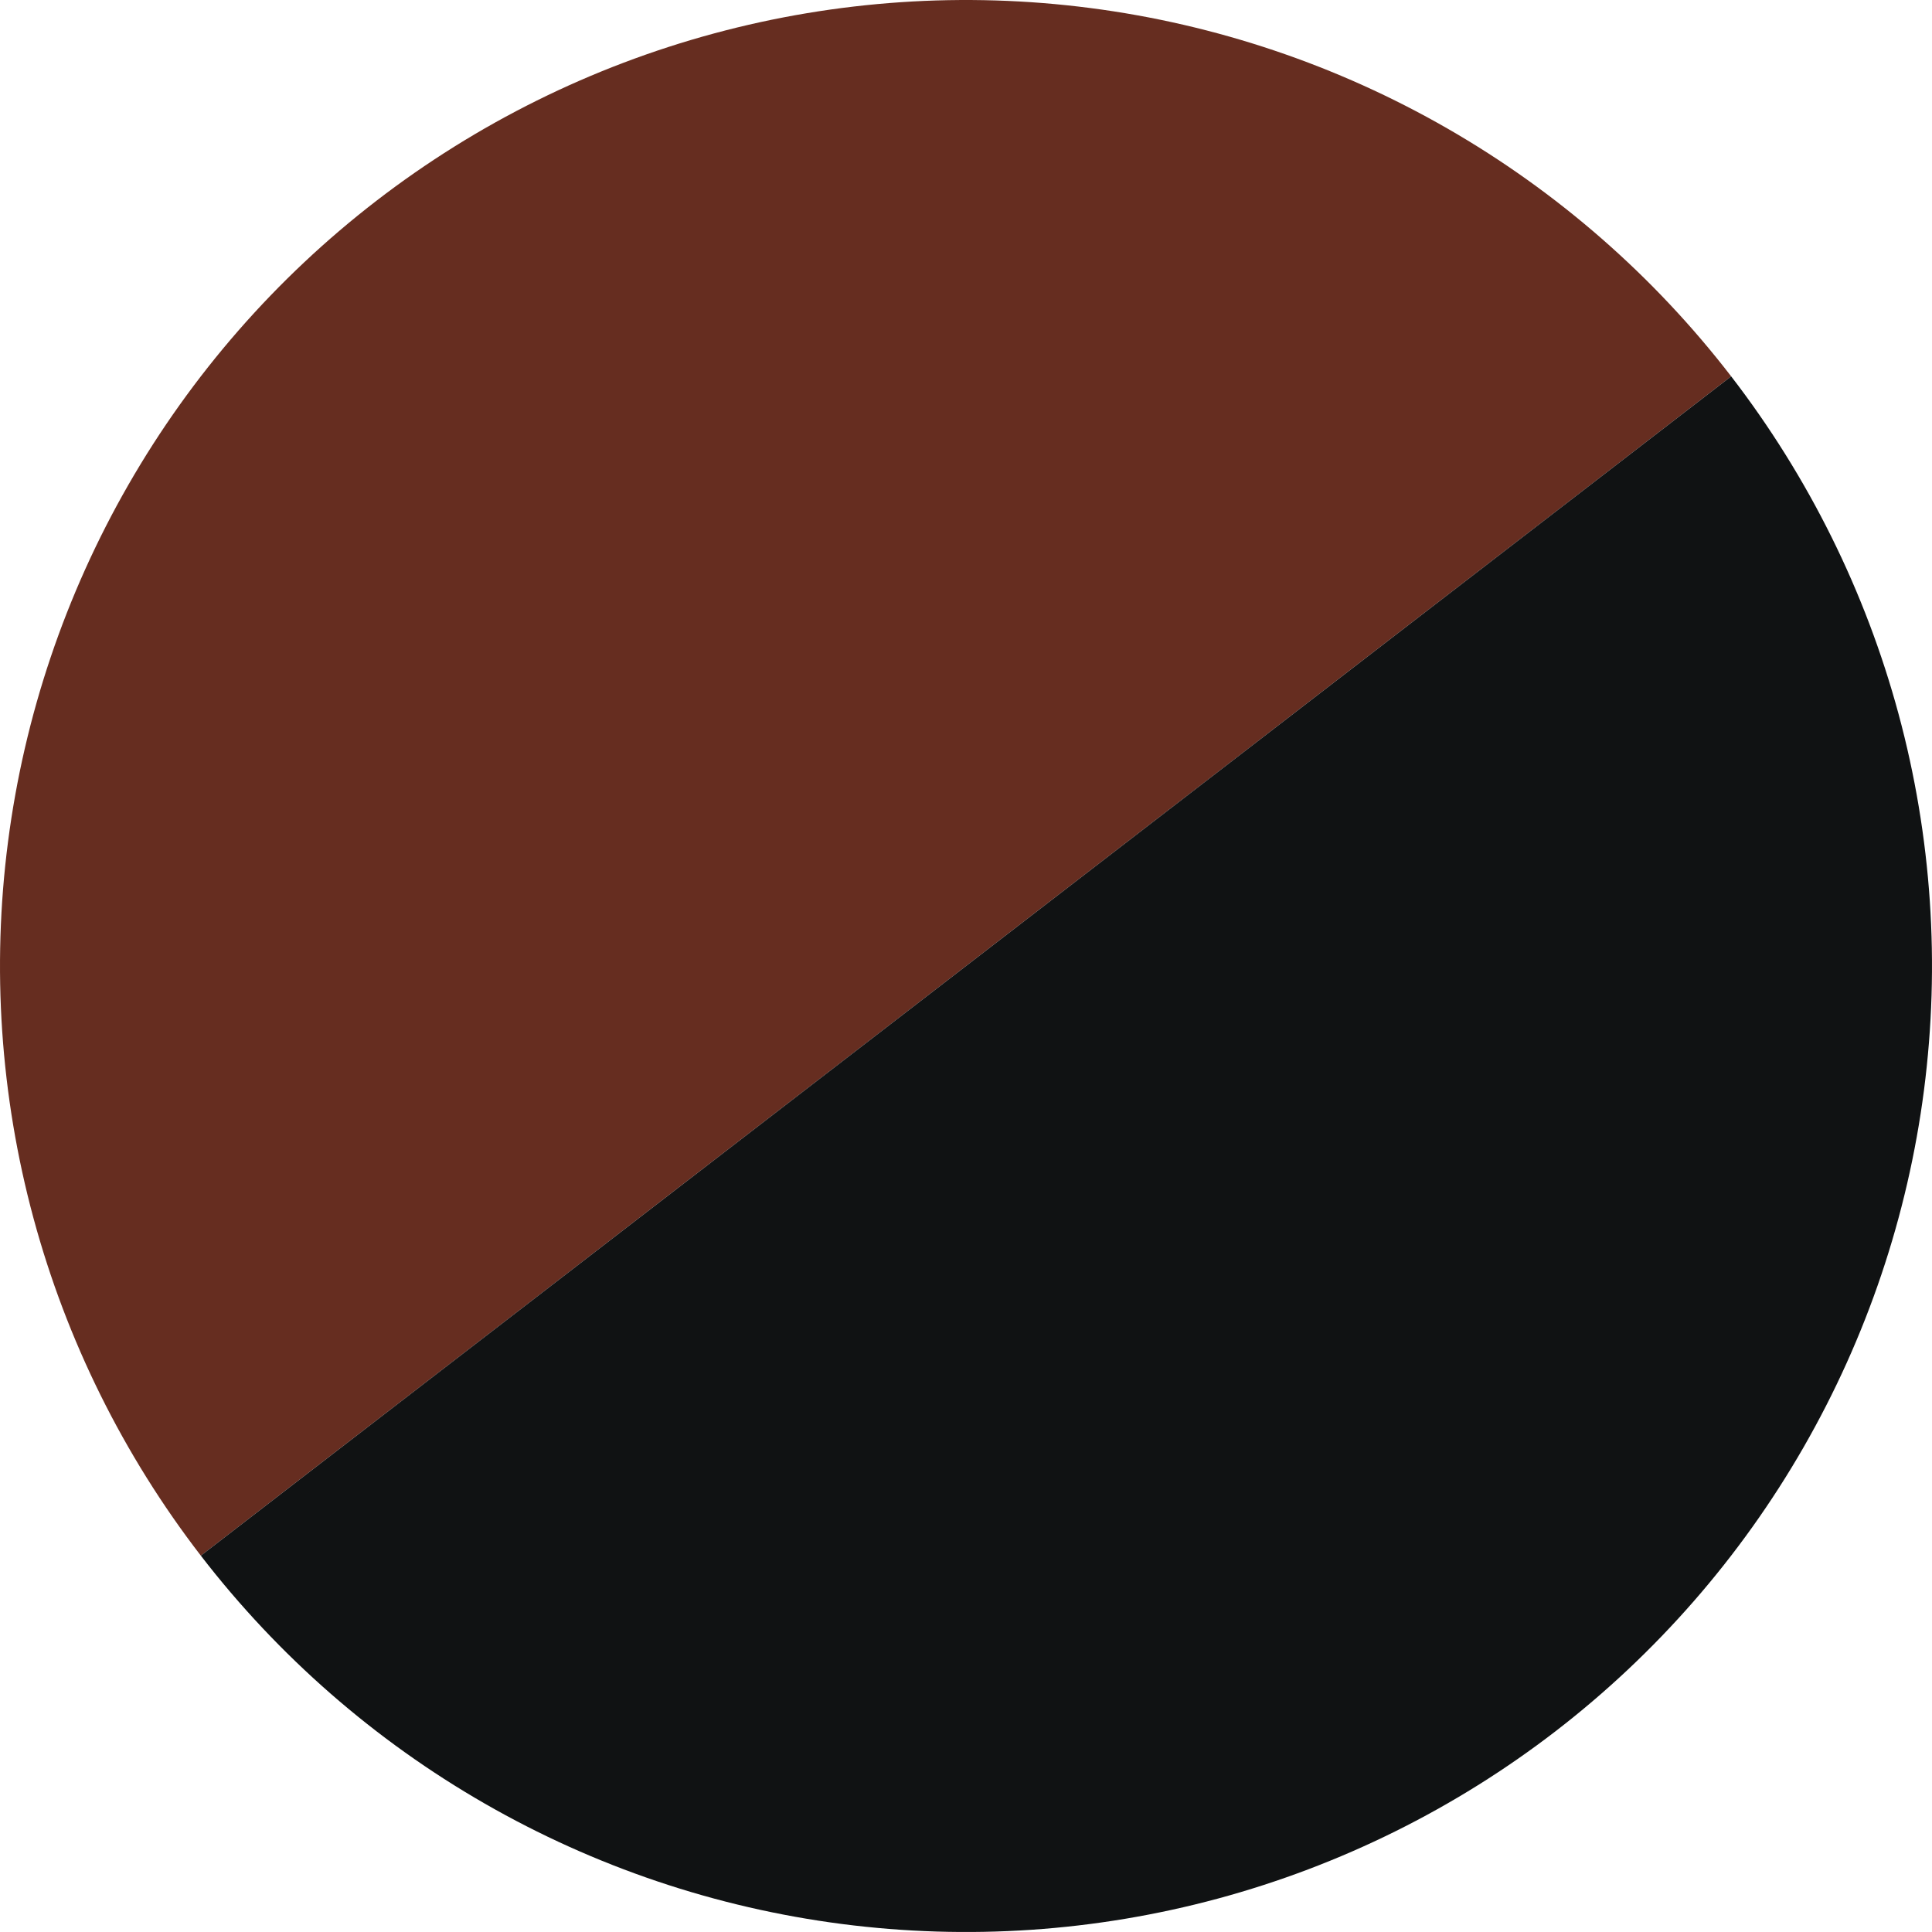
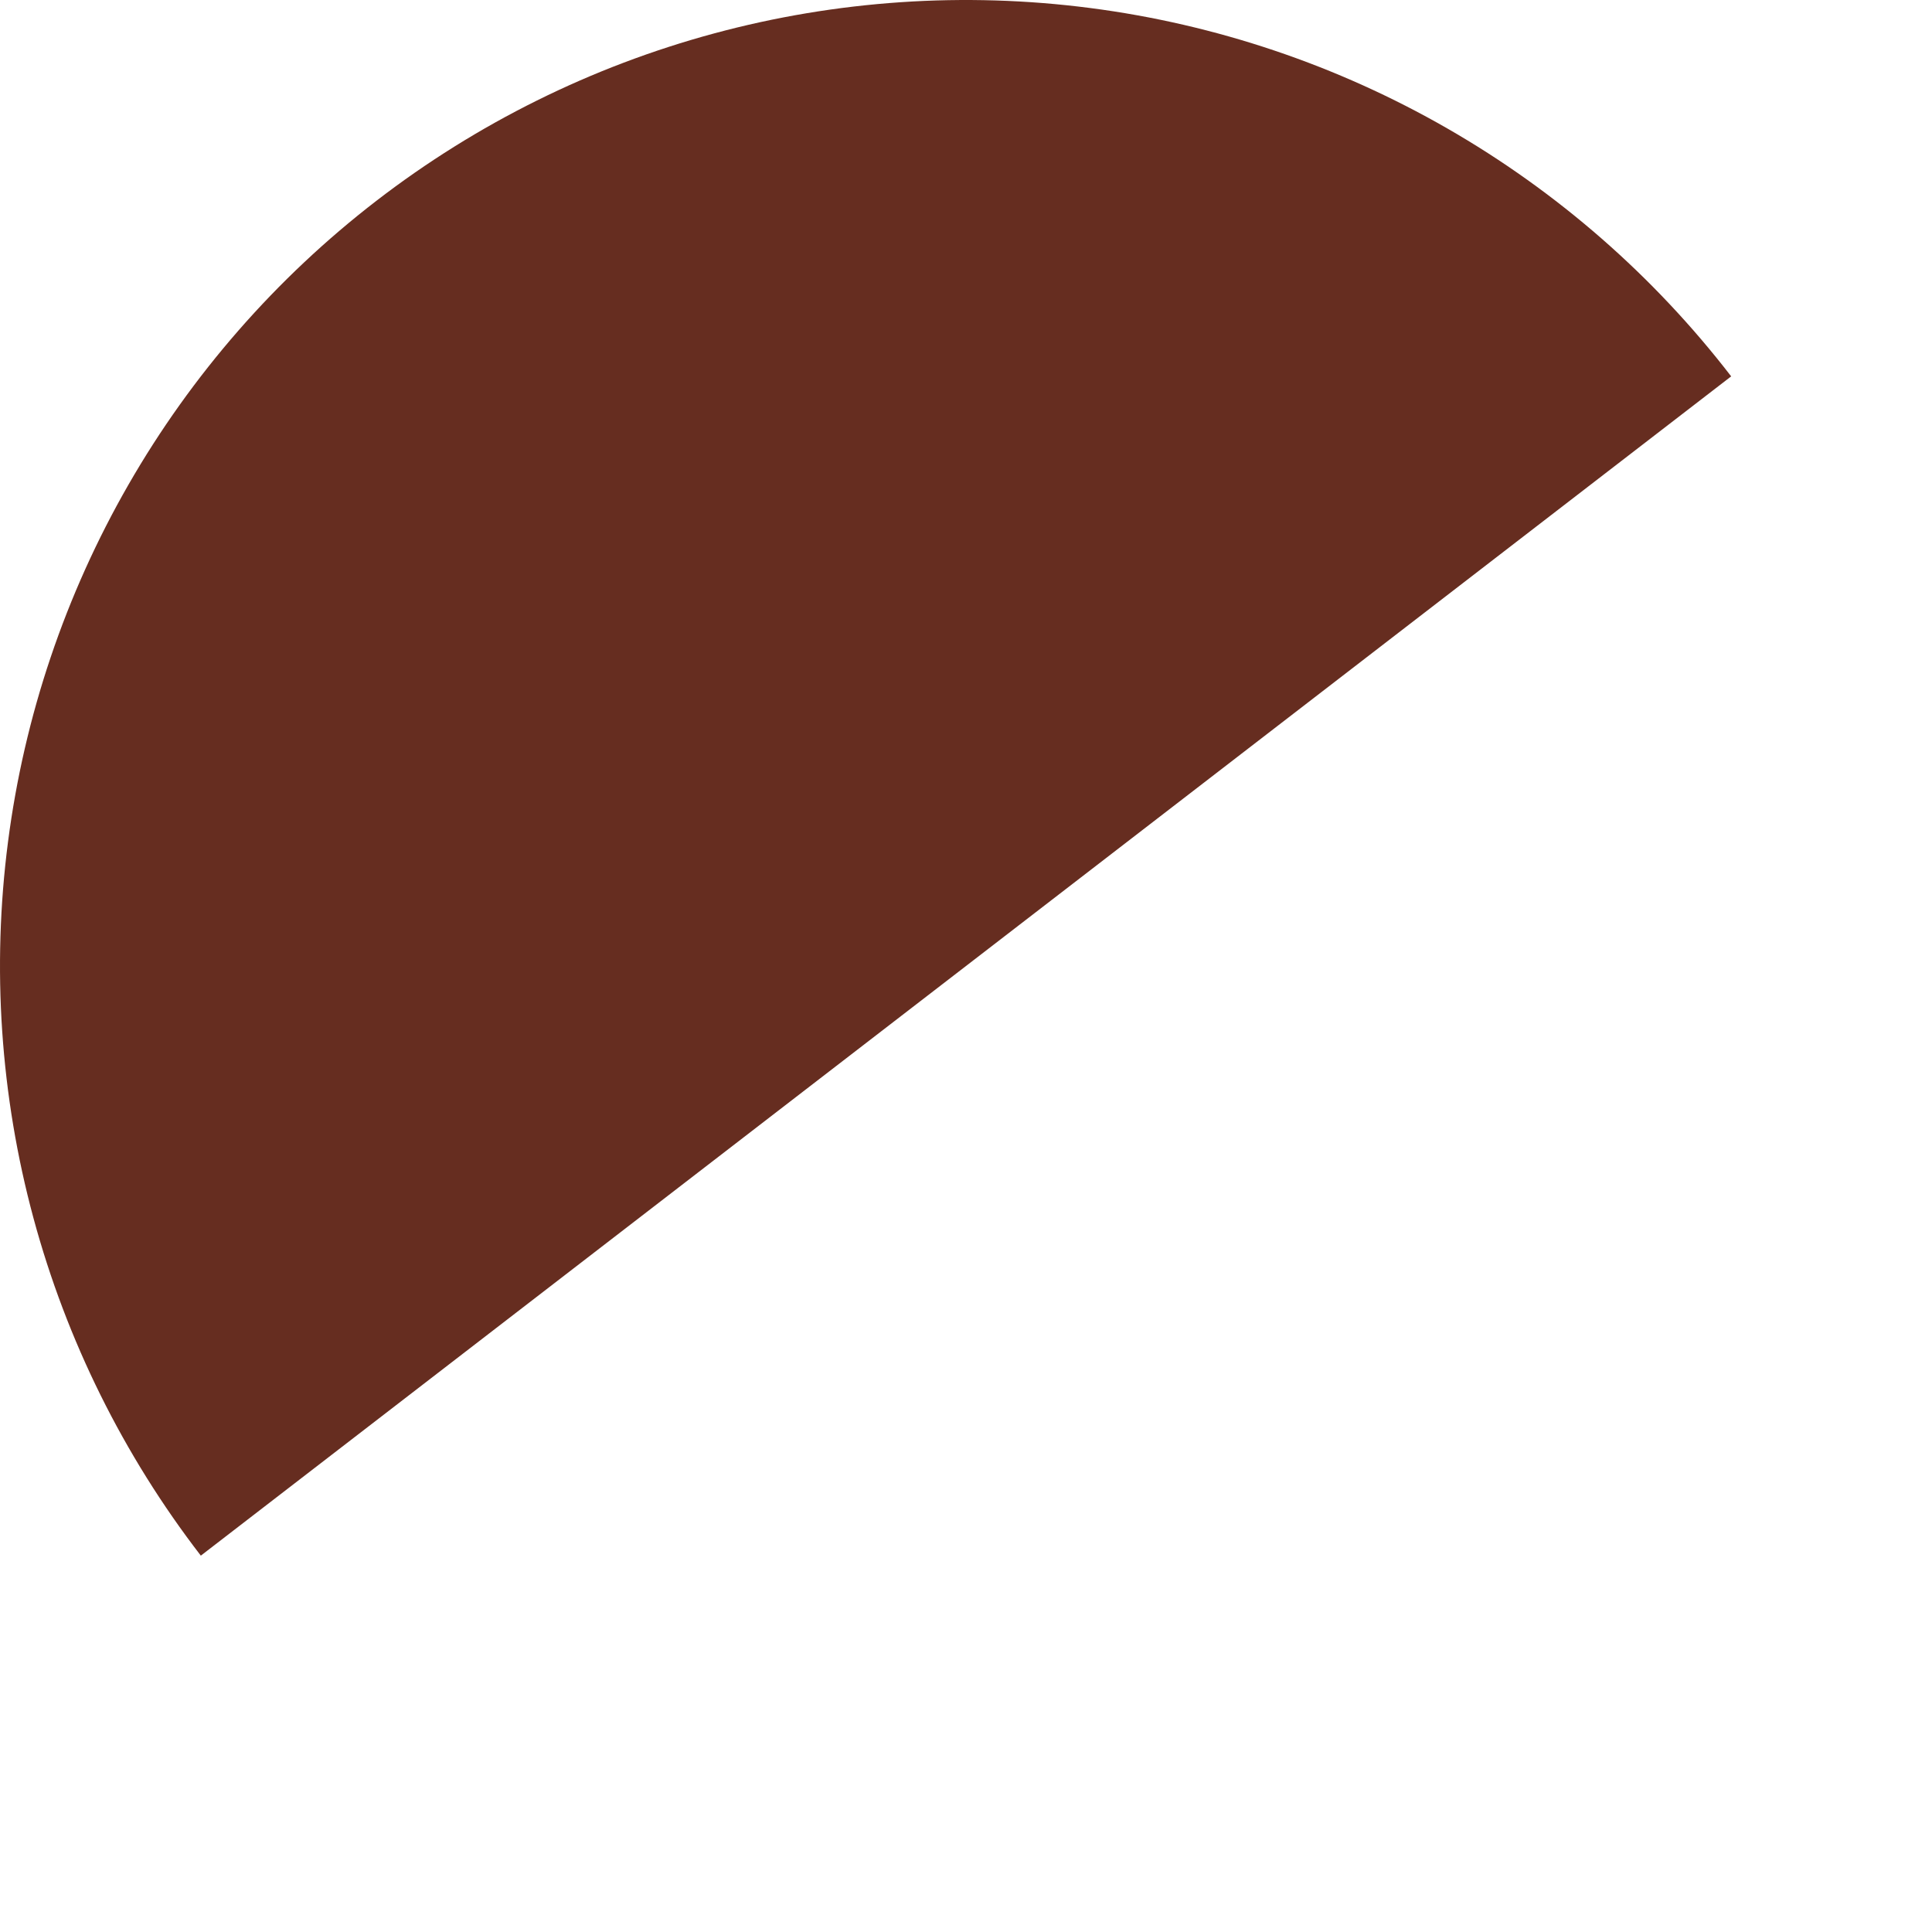
<svg xmlns="http://www.w3.org/2000/svg" fill="none" viewBox="0 0 172 172" height="172" width="172">
  <path fill="#662D20" d="M154.121 33.506C147.227 24.561 138.639 17.06 128.847 11.434C119.055 5.807 108.25 2.164 97.05 0.713C85.85 -0.738 74.474 0.031 63.571 2.976C52.668 5.922 42.452 10.986 33.506 17.879C24.561 24.773 17.06 33.361 11.434 43.153C5.807 52.945 2.164 63.75 0.713 74.95C-0.738 86.15 0.031 97.526 2.976 108.429C5.922 119.332 10.986 129.548 17.879 138.494L86 86L154.121 33.506Z" />
-   <path fill="#101213" d="M17.879 138.494C24.773 147.439 33.361 154.94 43.153 160.566C52.945 166.193 63.75 169.836 74.95 171.287C86.15 172.738 97.526 171.969 108.429 169.024C119.332 166.078 129.548 161.014 138.494 154.121C147.439 147.227 154.94 138.639 160.566 128.847C166.193 119.055 169.836 108.25 171.287 97.05C172.738 85.85 171.969 74.474 169.024 63.571C166.078 52.668 161.014 42.452 154.121 33.506L86 86L17.879 138.494Z" />
</svg>